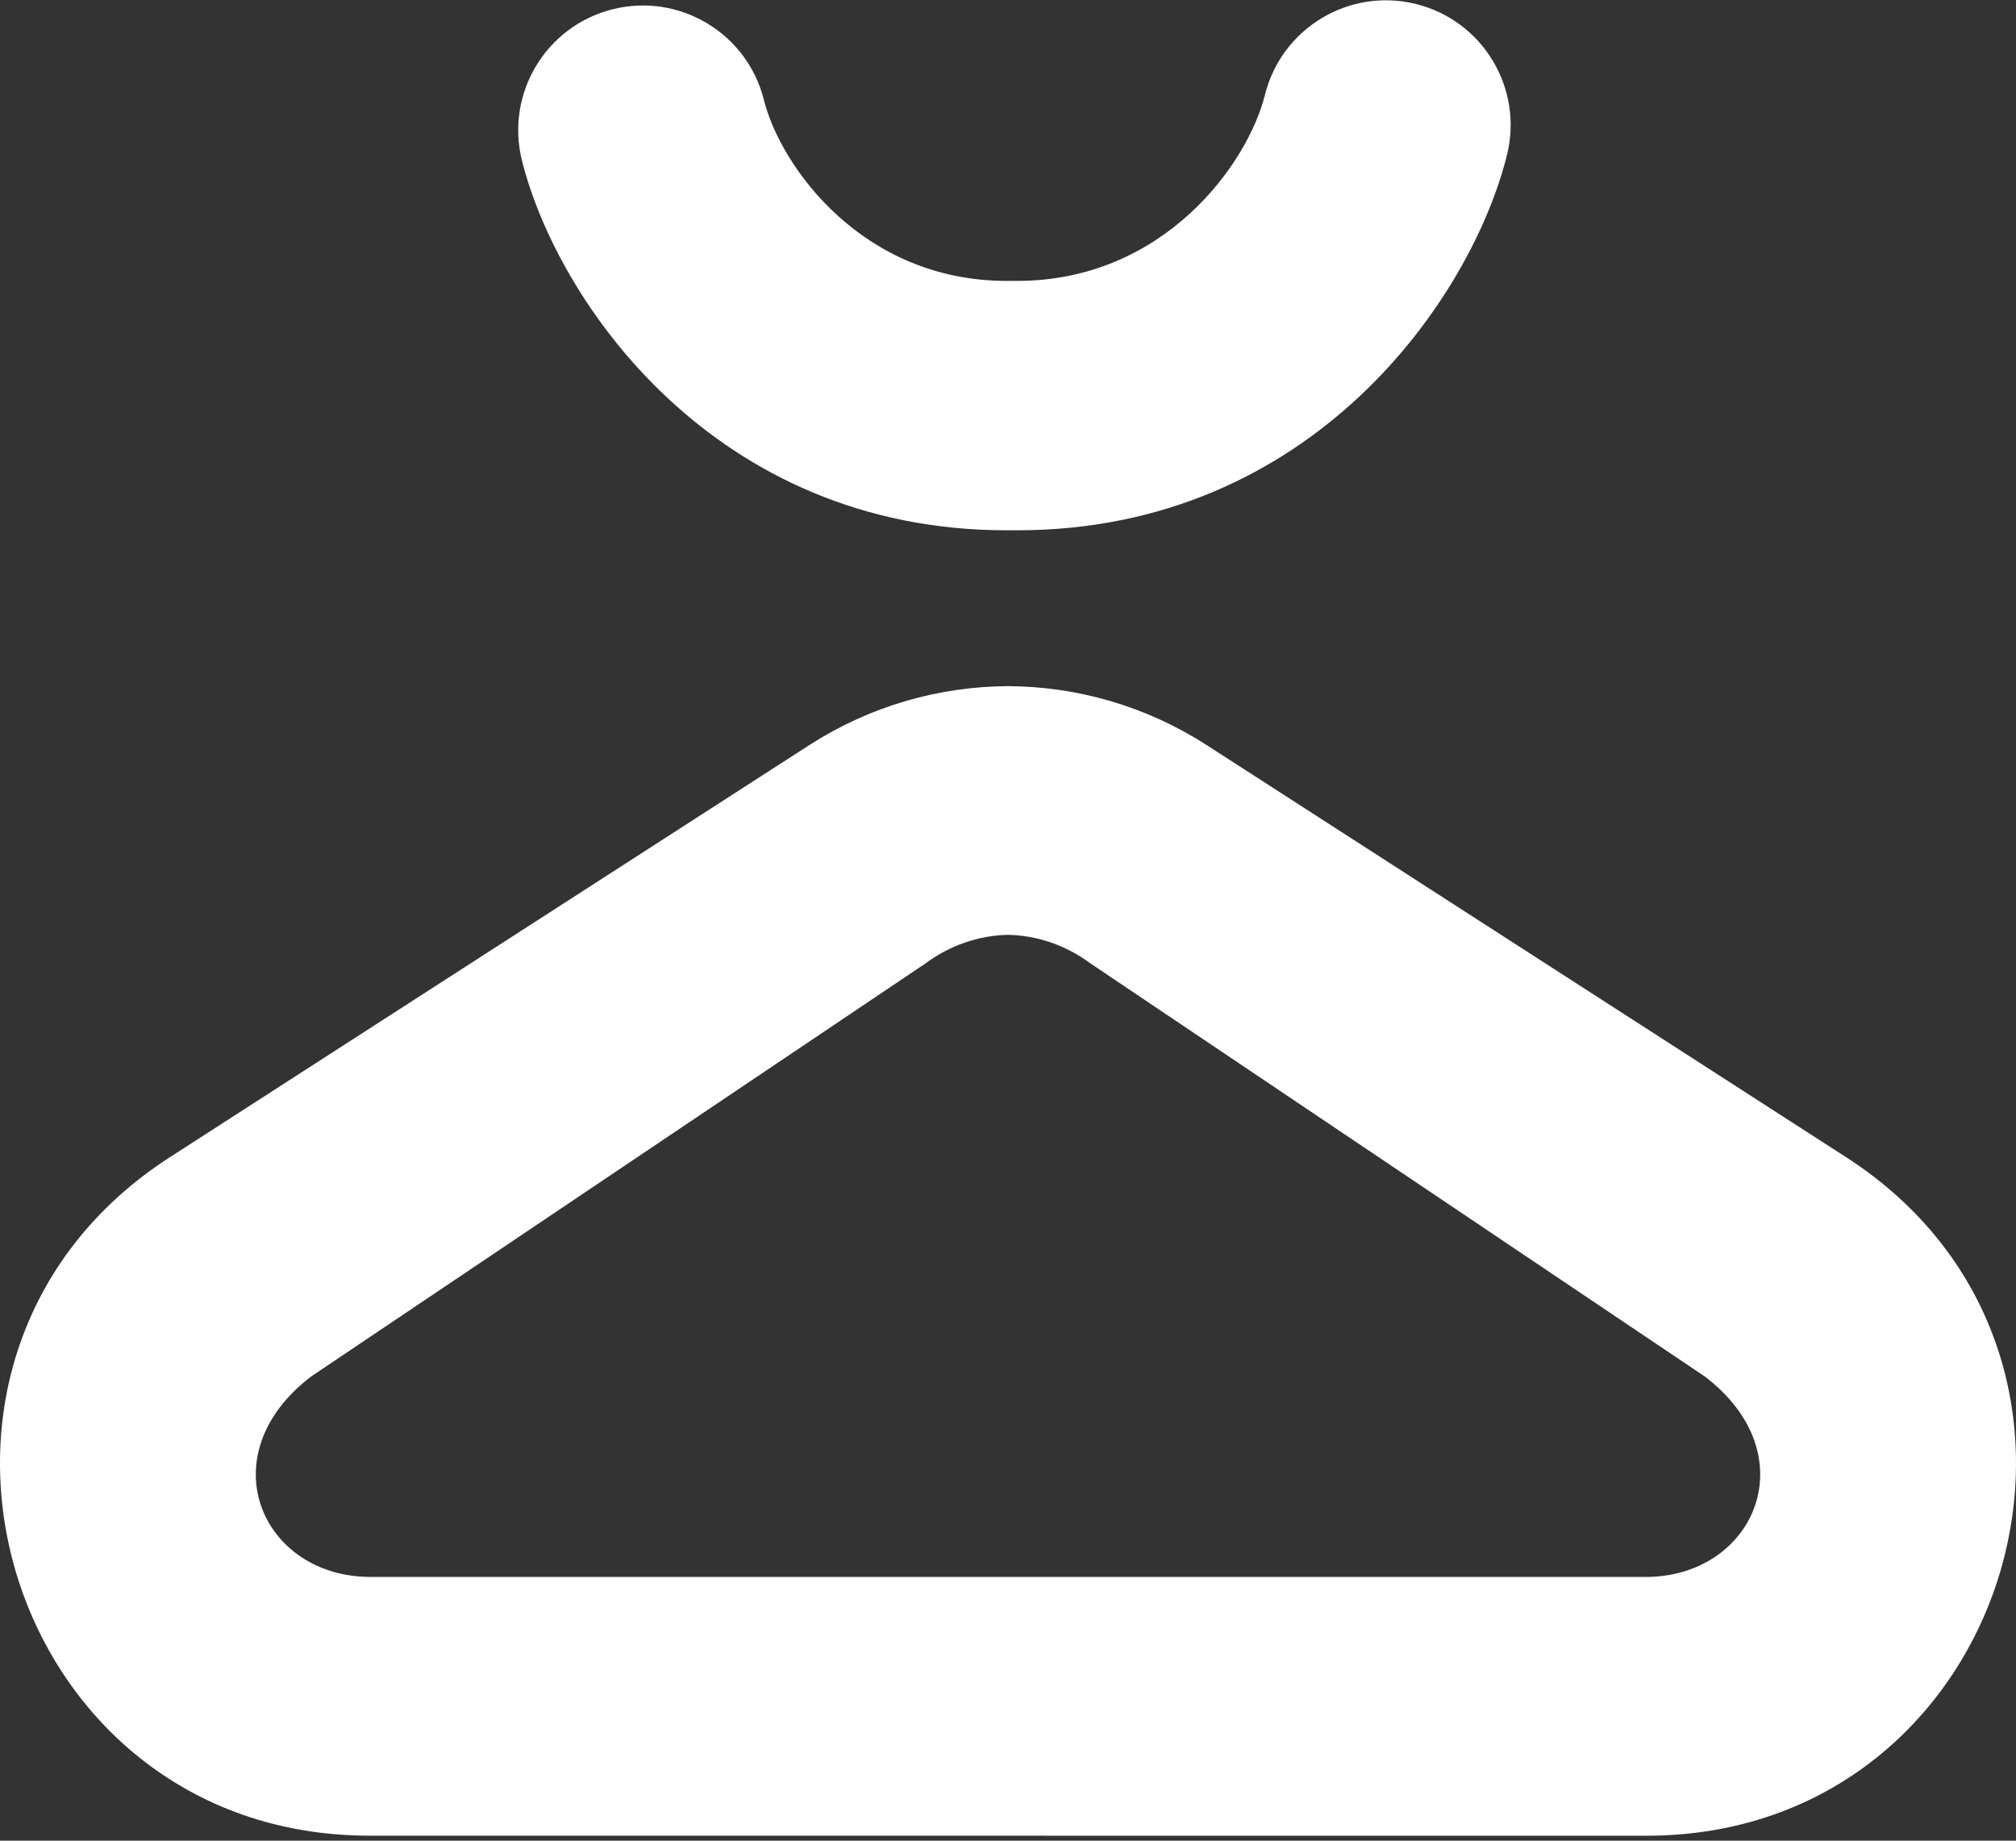
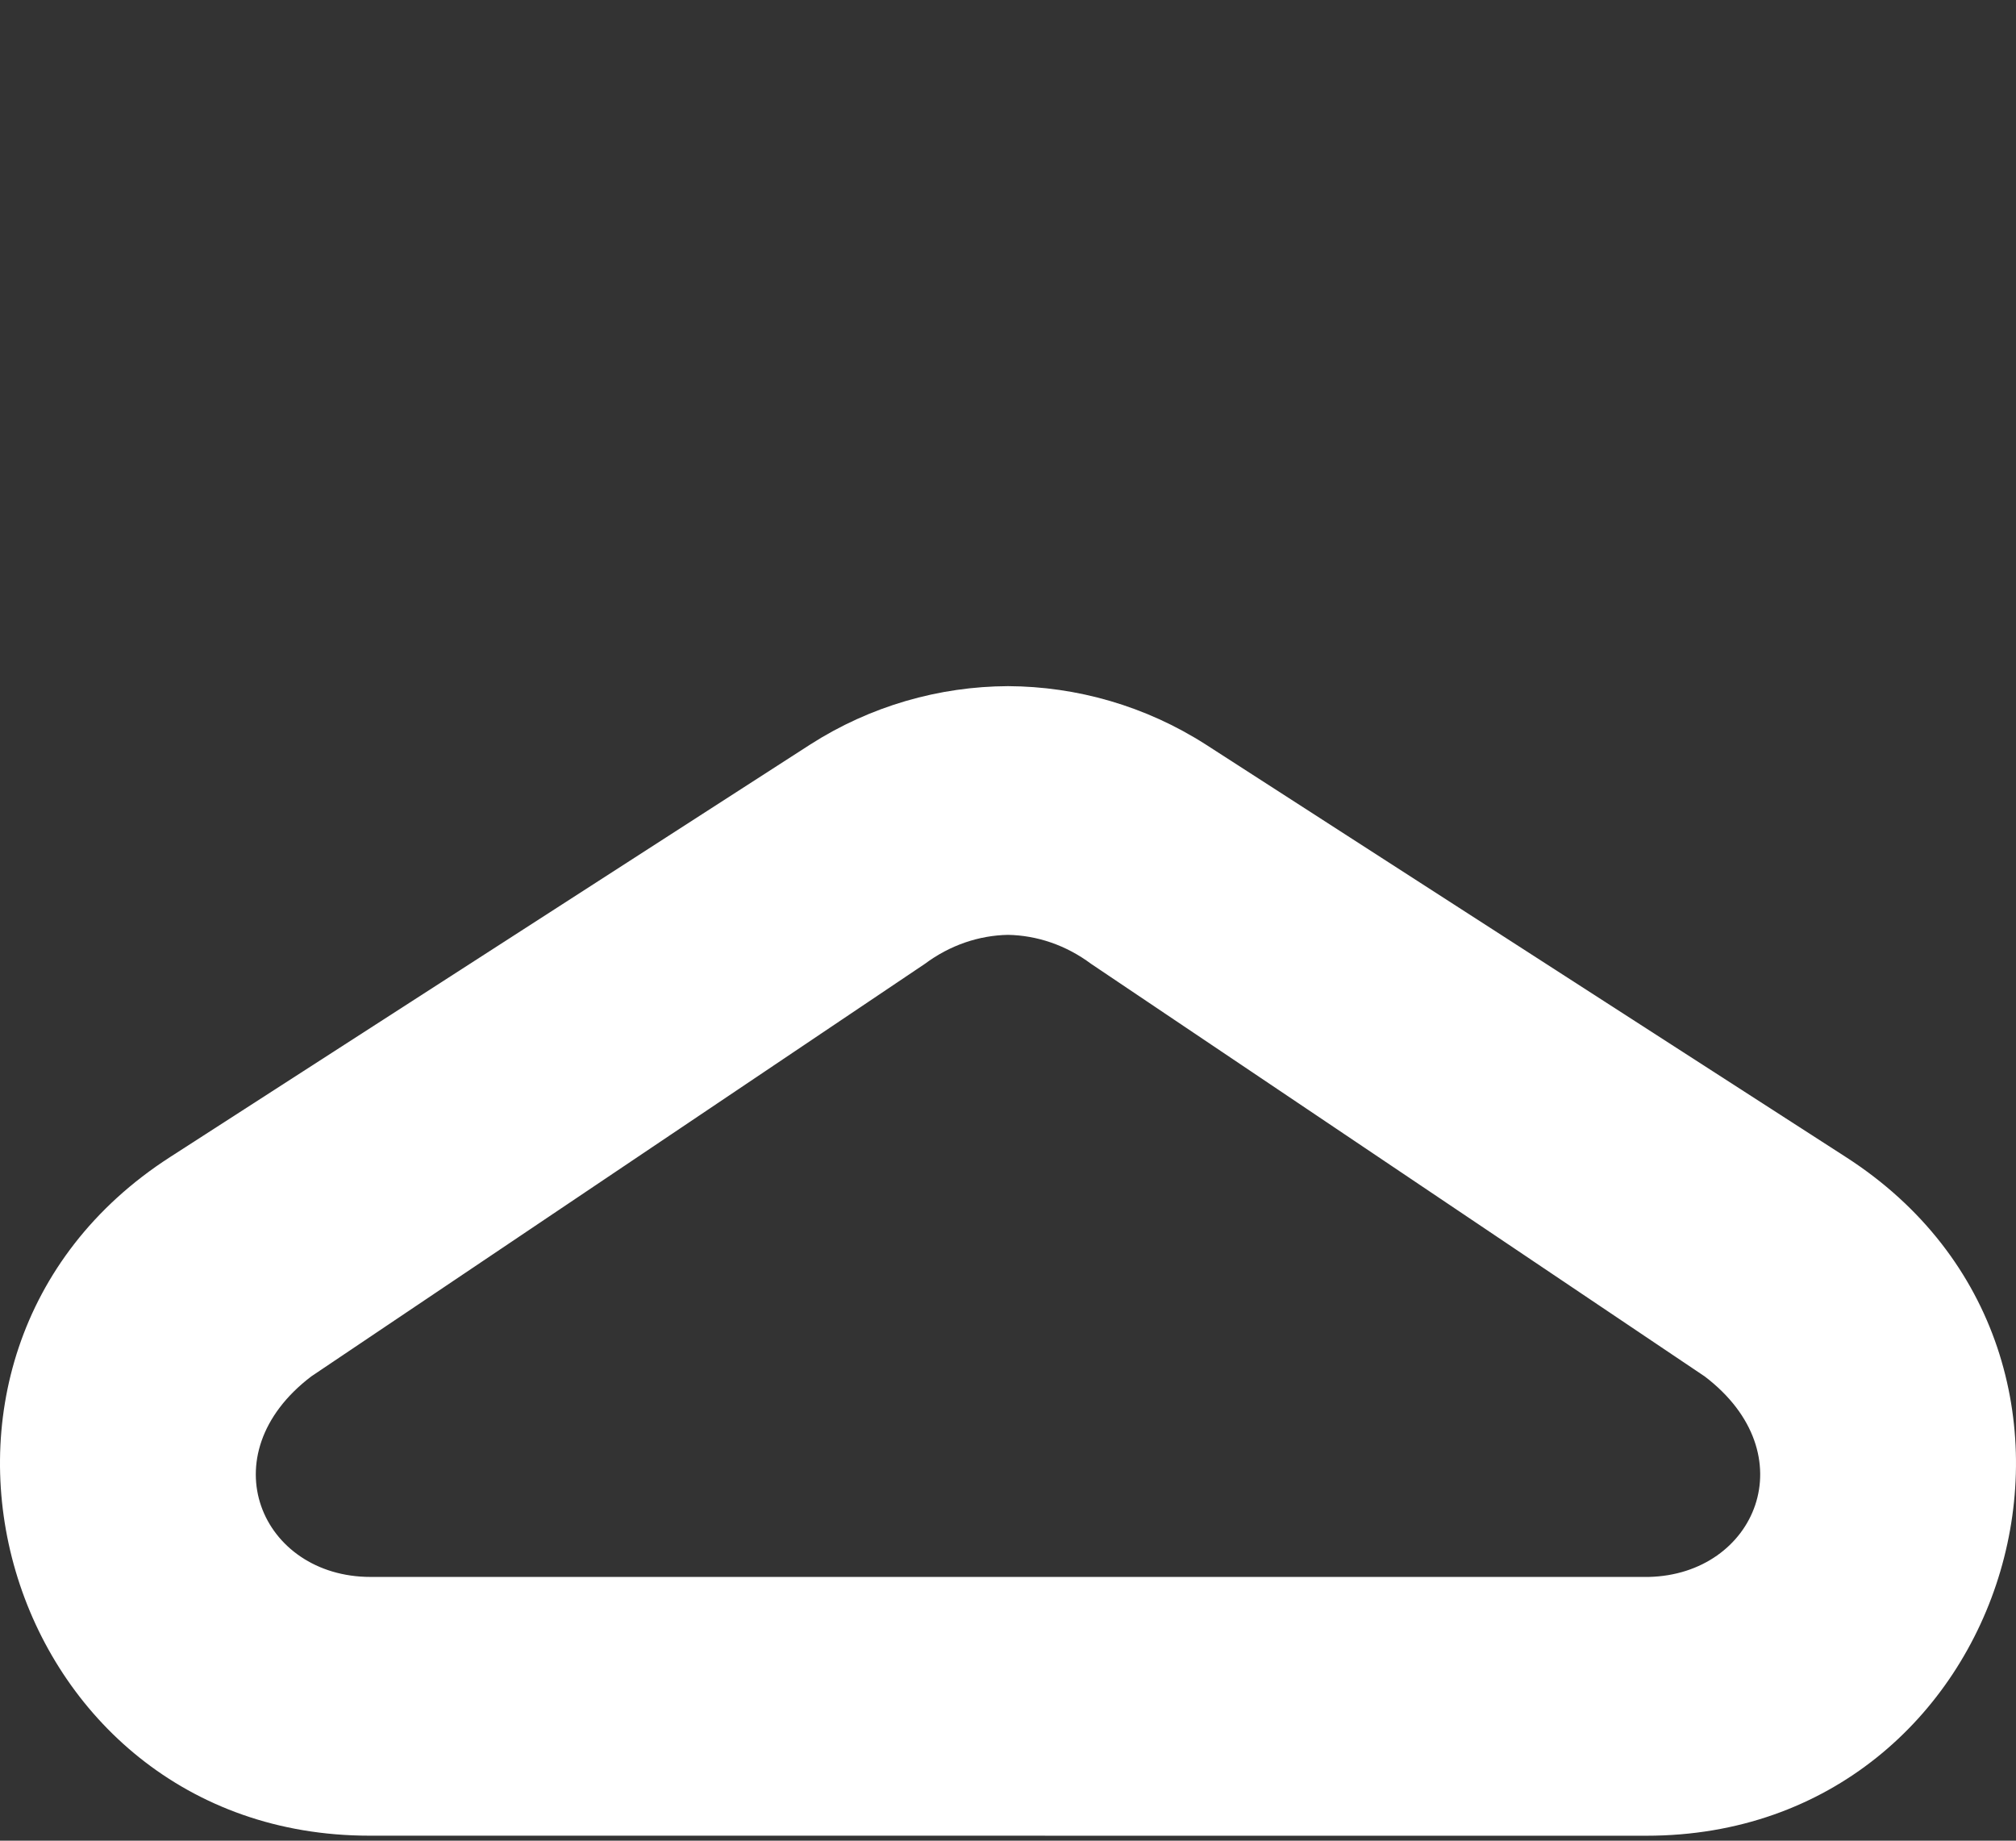
<svg xmlns="http://www.w3.org/2000/svg" width="207" height="189" viewBox="0 0 207 189" fill="none">
  <rect x="0" y="0" width="207" height="189" fill="#333333" stroke="none" />
-   <path d="M62.909 0.949C56.049 2.664 51.878 9.616 53.593 16.476C57.225 31.002 73.37 54.451 103.36 54.451H104.435C134.782 54.451 151.076 30.62 154.731 15.929C156.439 9.067 152.26 2.12 145.398 0.412C138.536 -1.295 131.588 2.883 129.881 9.746C128.126 16.797 119.534 28.843 104.435 28.843H103.36C88.536 28.843 80.14 17.08 78.437 10.265C76.722 3.405 69.77 -0.766 62.909 0.949Z" fill="white" />
  <path fill-rule="evenodd" clip-rule="evenodd" d="M123.82 76.455L189.548 118.815C221.344 139.302 206.833 188.491 169.061 188.491L37.939 188.486C0.167 188.486 -14.344 139.299 17.453 118.813L83.18 76.454C89.374 72.485 96.433 70.484 103.5 70.453C110.567 70.484 117.626 72.485 123.82 76.455ZM112.036 98.969L175.036 141.329C185.552 149.33 180.268 161.669 169.293 161.918H38.046C26.842 161.918 21.34 149.408 31.964 141.326L94.964 98.967C97.554 97.038 100.522 96.046 103.5 95.99C106.478 96.046 109.446 97.039 112.036 98.969Z" fill="white" />
</svg>